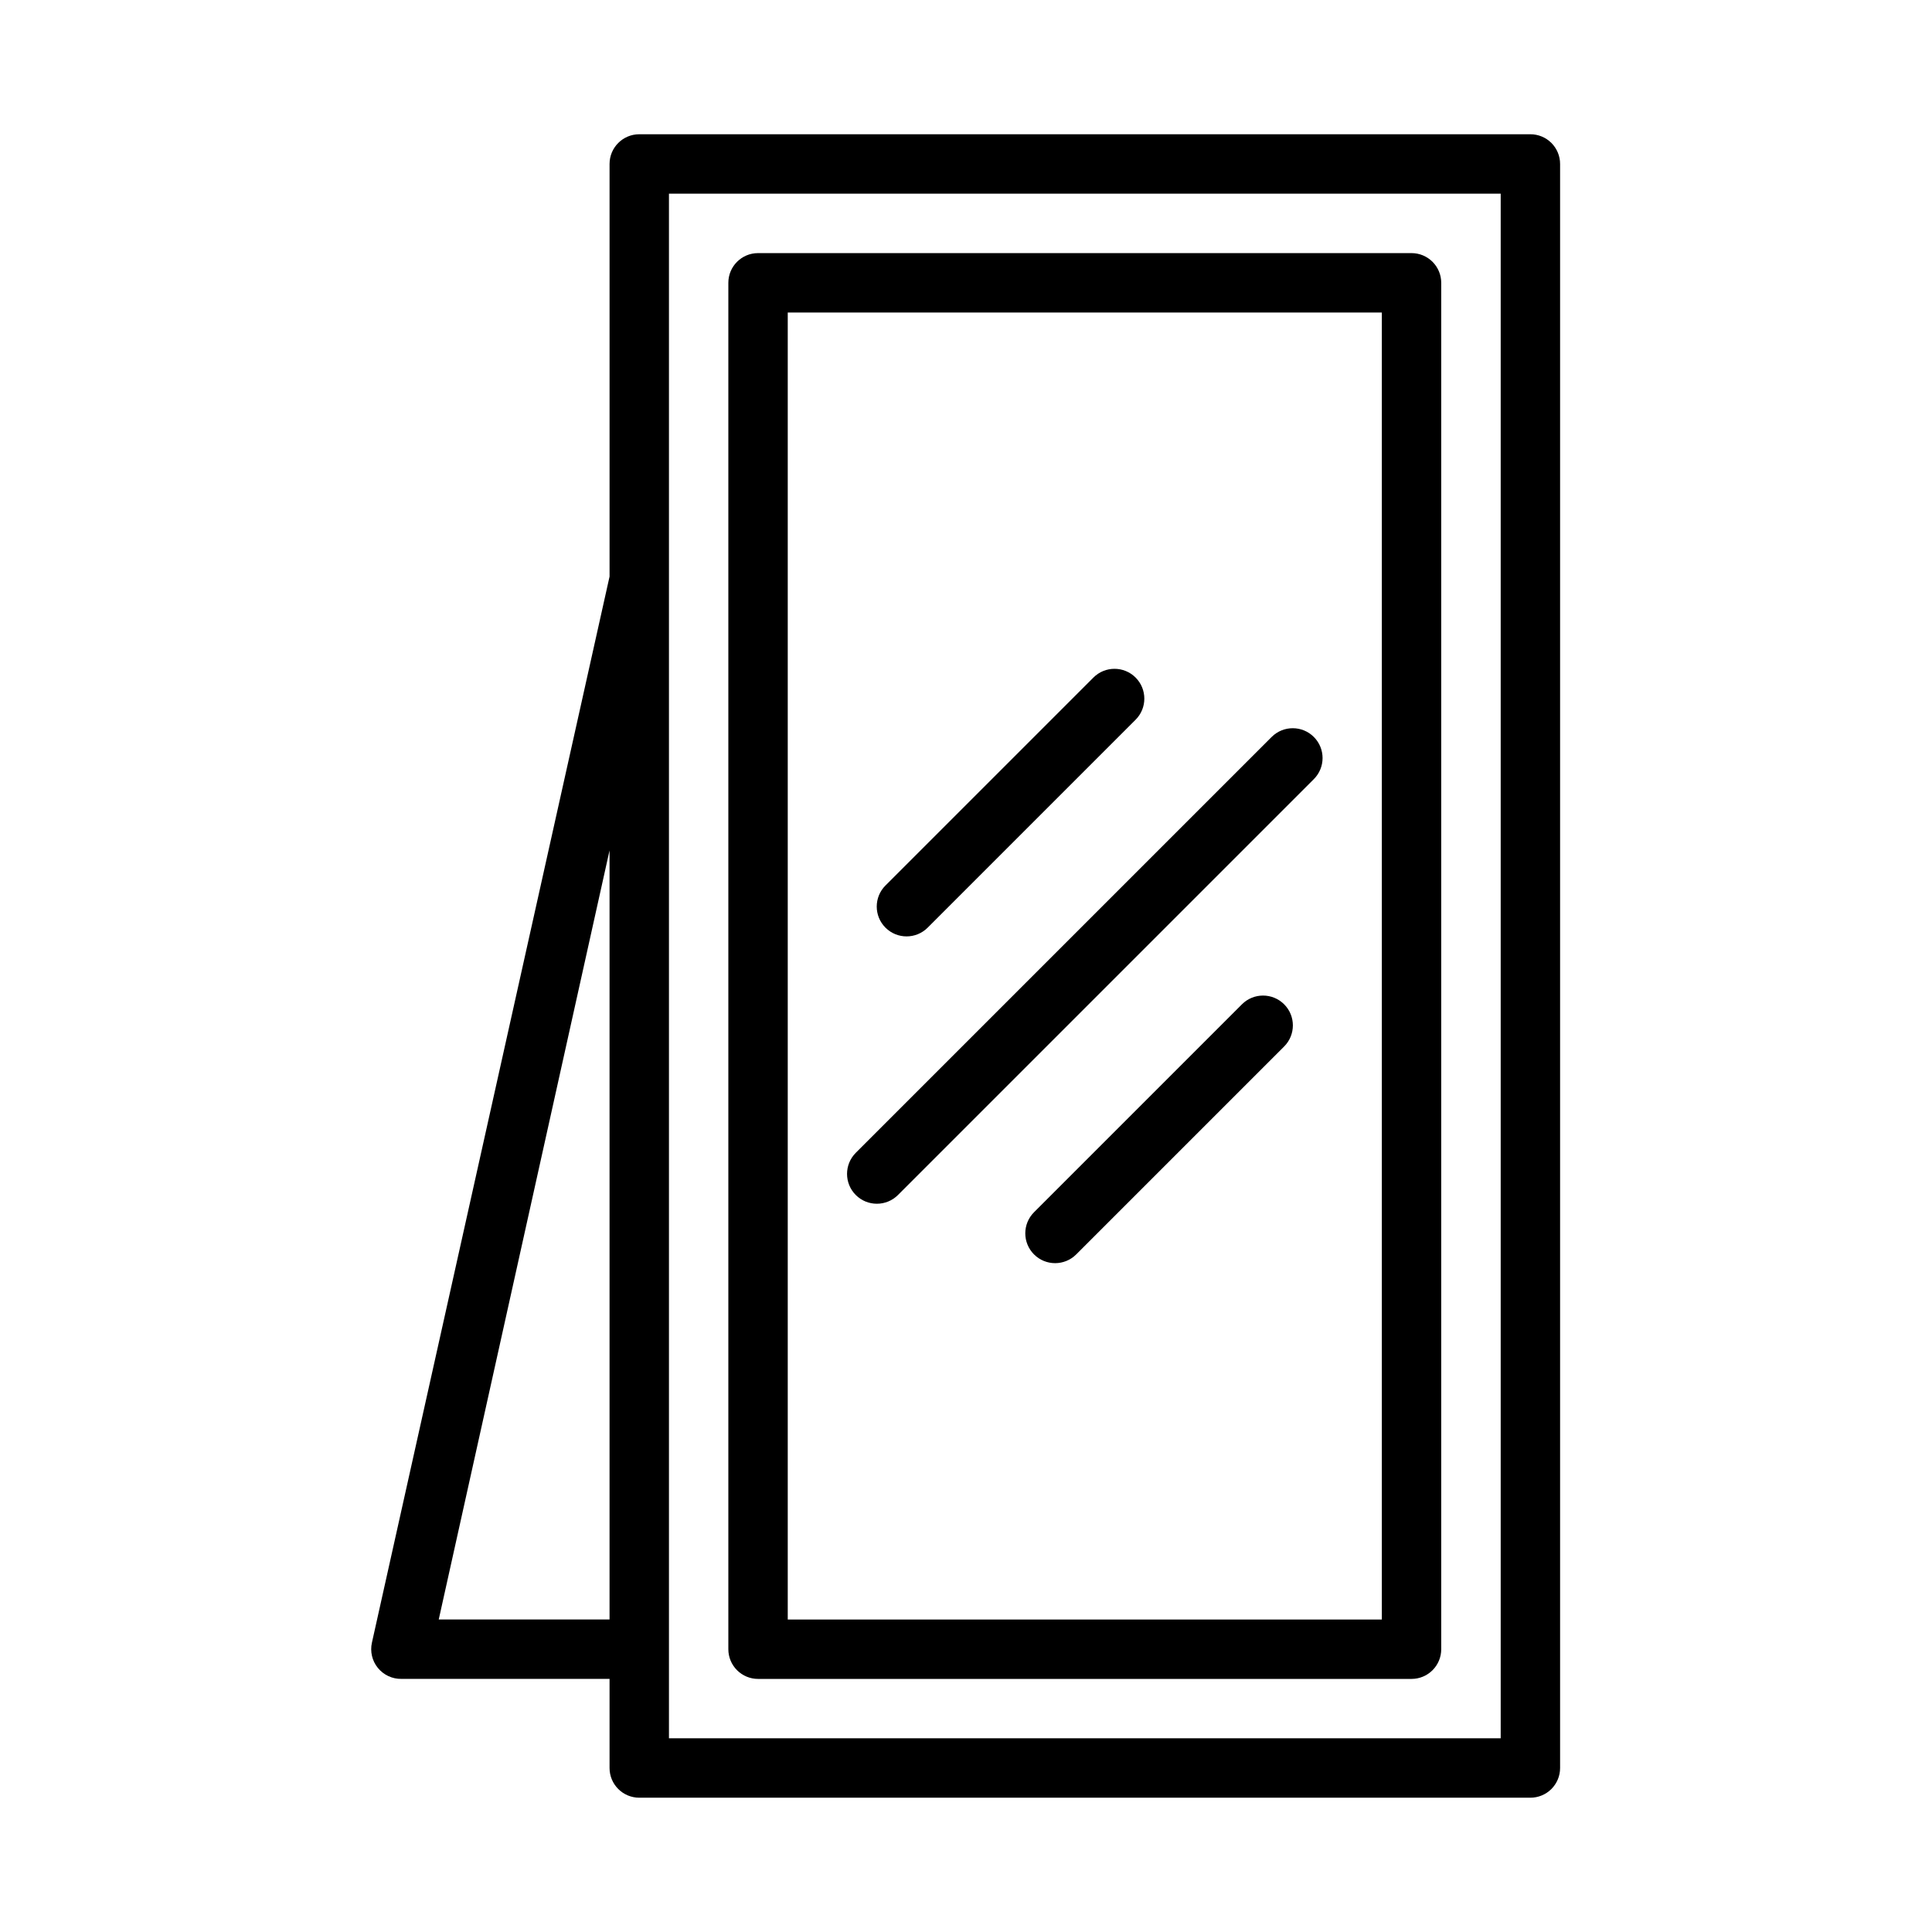
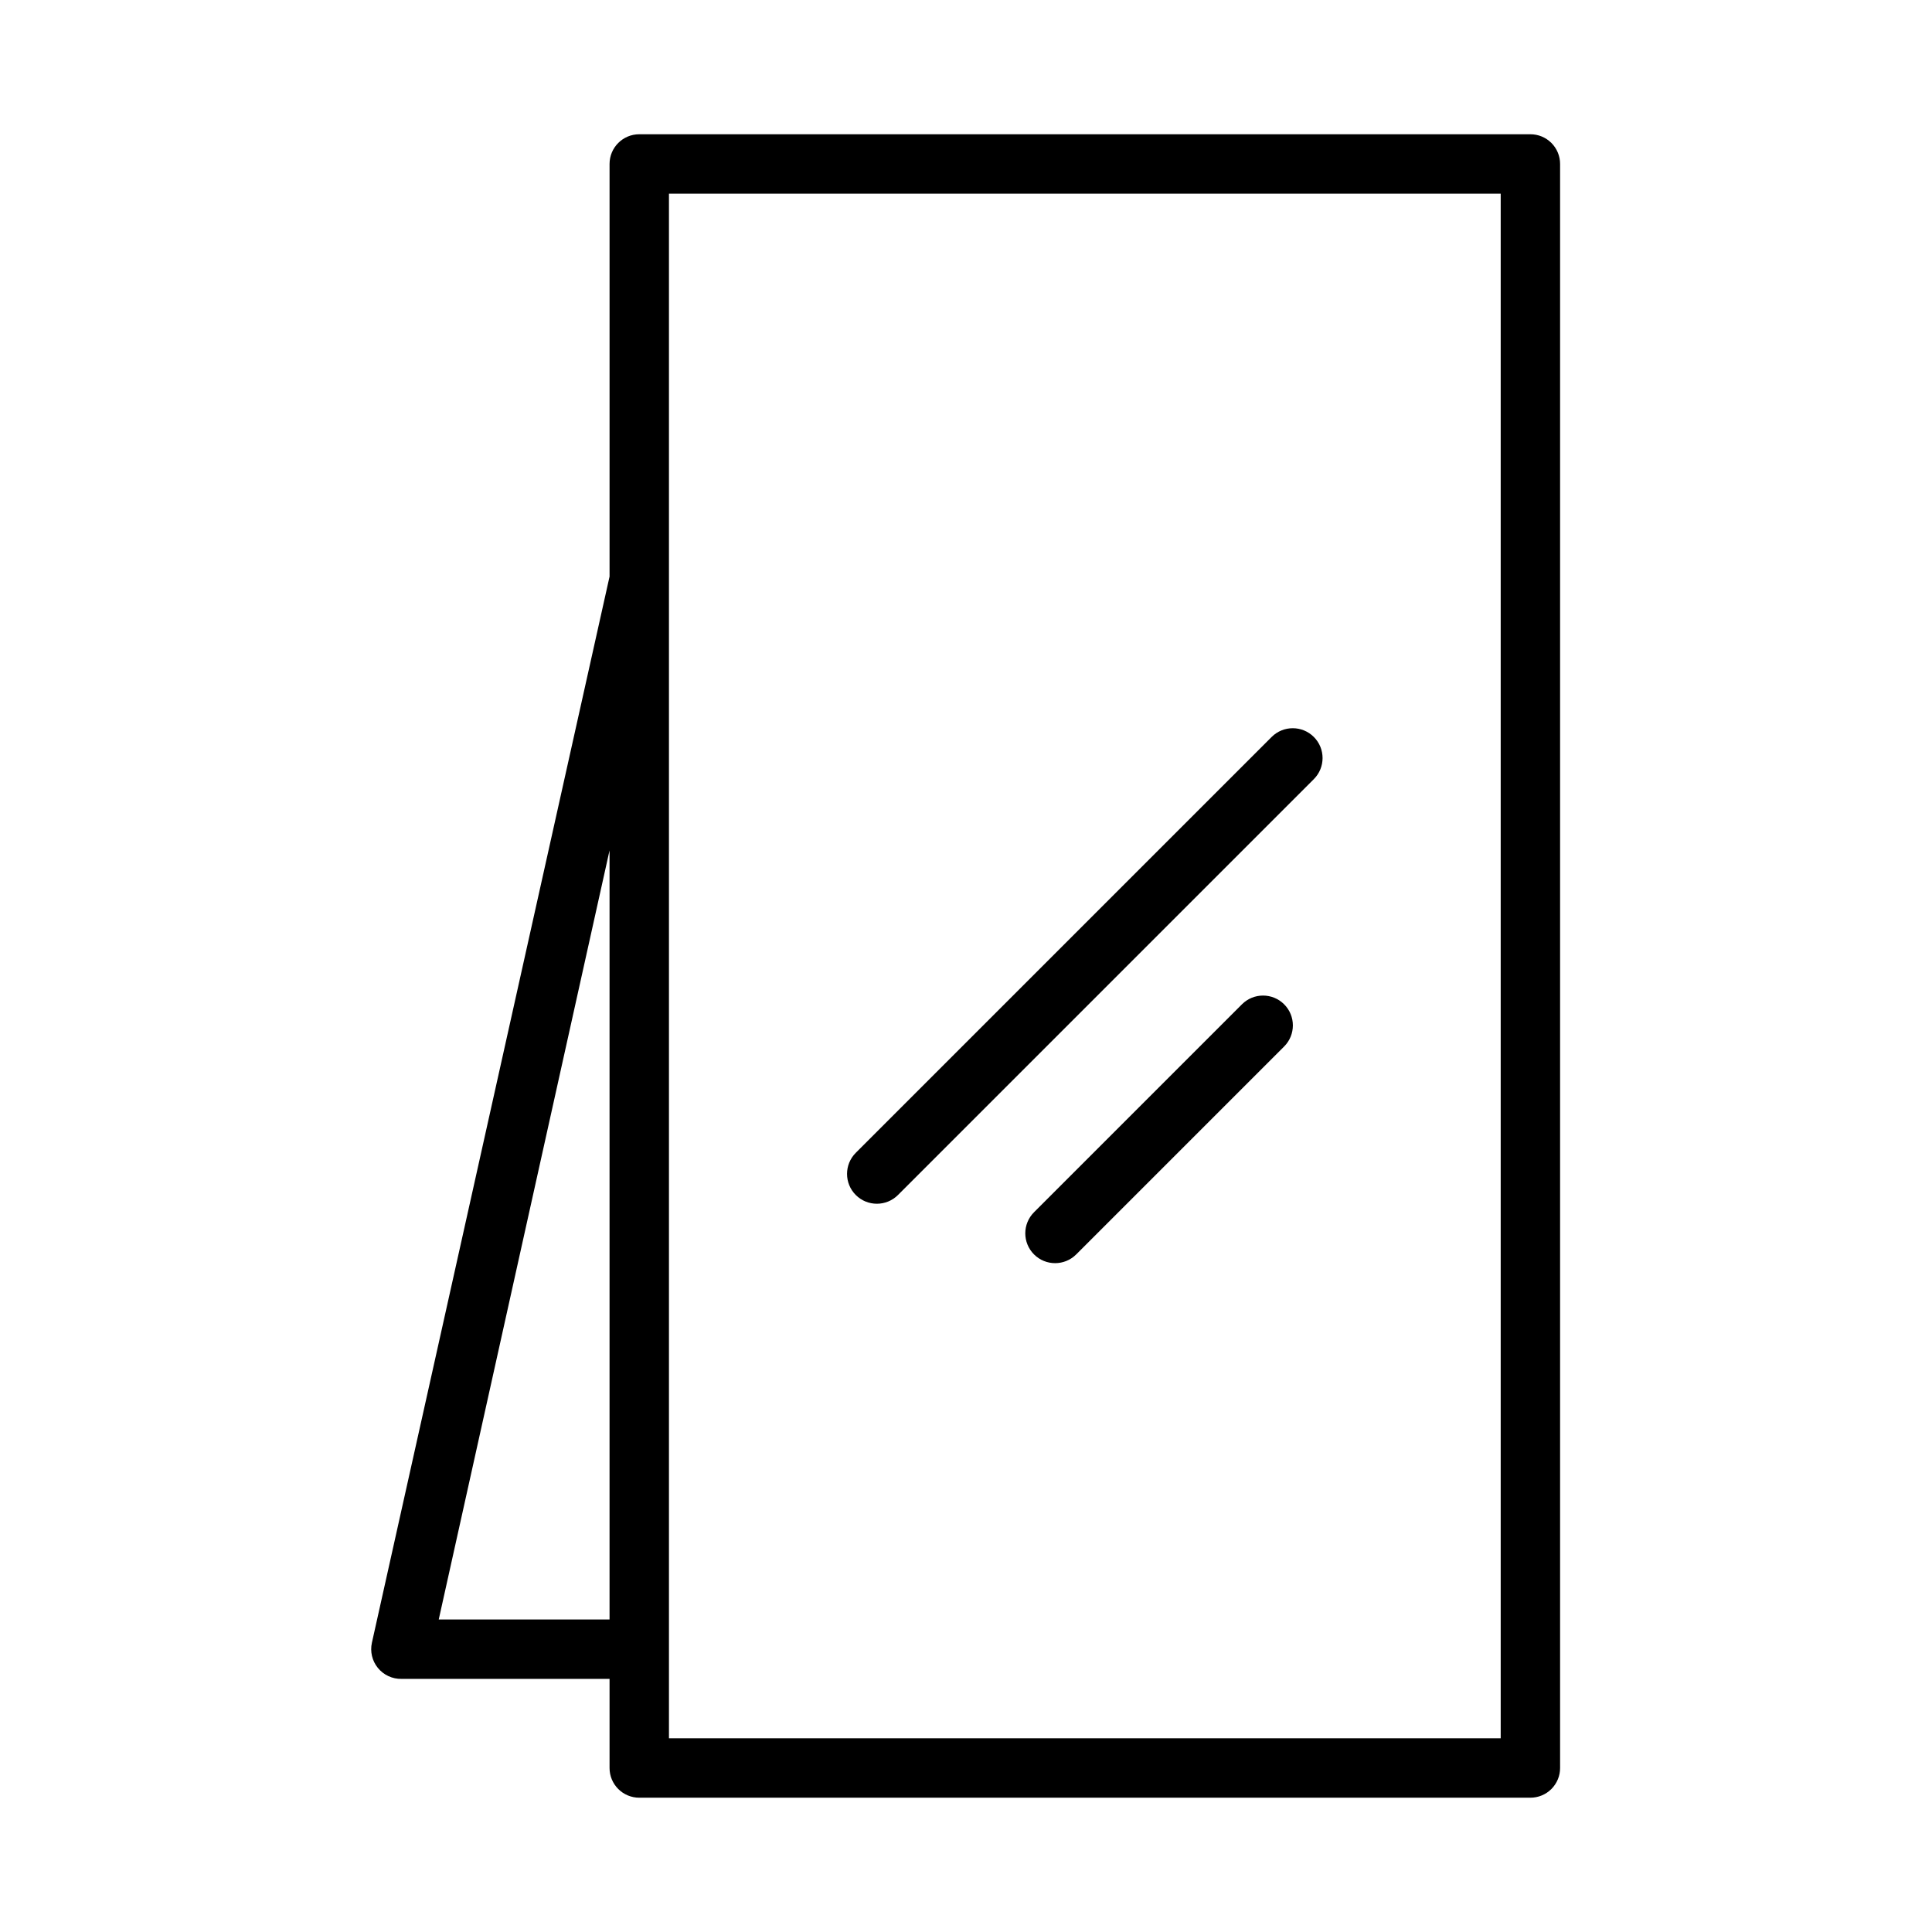
<svg xmlns="http://www.w3.org/2000/svg" fill="#000000" width="800px" height="800px" version="1.1" viewBox="144 144 512 512">
  <g>
    <path d="m549.57 179.58h-236.16c-4.348 0-7.871 3.523-7.871 7.871v109.34l-62.977 282.53c-0.527 2.352 0.051 4.82 1.574 6.691 1.535 1.891 3.859 2.969 6.297 2.91h55.105v23.617c0 2.09 0.828 4.09 2.305 5.566 1.477 1.477 3.481 2.305 5.566 2.305h236.16c2.09 0 4.09-0.828 5.566-2.305 1.477-1.477 2.305-3.477 2.305-5.566v-425.09c0-2.086-0.828-4.09-2.305-5.566-1.477-1.477-3.477-2.305-5.566-2.305zm-289.3 393.6 45.266-203.81v203.81zm281.43 31.488h-220.42v-409.35h220.42z" />
-     <path d="m344.89 588.93h173.18c2.09 0 4.09-0.828 5.566-2.305 1.477-1.477 2.305-3.477 2.305-5.566v-362.11c0-2.086-0.828-4.09-2.305-5.566-1.477-1.477-3.477-2.305-5.566-2.305h-173.18c-4.348 0-7.871 3.523-7.871 7.871v362.11c0 2.09 0.828 4.09 2.305 5.566 1.477 1.477 3.477 2.305 5.566 2.305zm7.871-362.11h157.44v346.37h-157.44z" />
    <path d="m473.13 410.15-55.105 55.105h0.004c-3.09 3.086-3.09 8.09 0 11.18 3.086 3.086 8.09 3.086 11.176 0l55.105-55.105c3.086-3.086 3.086-8.094 0-11.18-3.086-3.086-8.094-3.086-11.18 0z" />
-     <path d="m389.84 389.84 55.105-55.105c3.086-3.086 3.086-8.09 0-11.176-3.09-3.09-8.094-3.09-11.18 0l-55.105 55.105v-0.004c-3.086 3.09-3.086 8.094 0 11.18 3.09 3.086 8.094 3.086 11.18 0z" />
-     <path d="m481 339.3-110.21 110.21c-3.086 3.09-3.086 8.094 0 11.18 3.086 3.086 8.094 3.086 11.18 0l110.21-110.21c3.086-3.086 3.086-8.094 0-11.18-3.086-3.086-8.09-3.086-11.18 0z" />
+     <path d="m481 339.3-110.21 110.21c-3.086 3.09-3.086 8.094 0 11.18 3.086 3.086 8.094 3.086 11.18 0l110.21-110.21c3.086-3.086 3.086-8.094 0-11.18-3.086-3.086-8.09-3.086-11.18 0" />
  </g>
</svg>